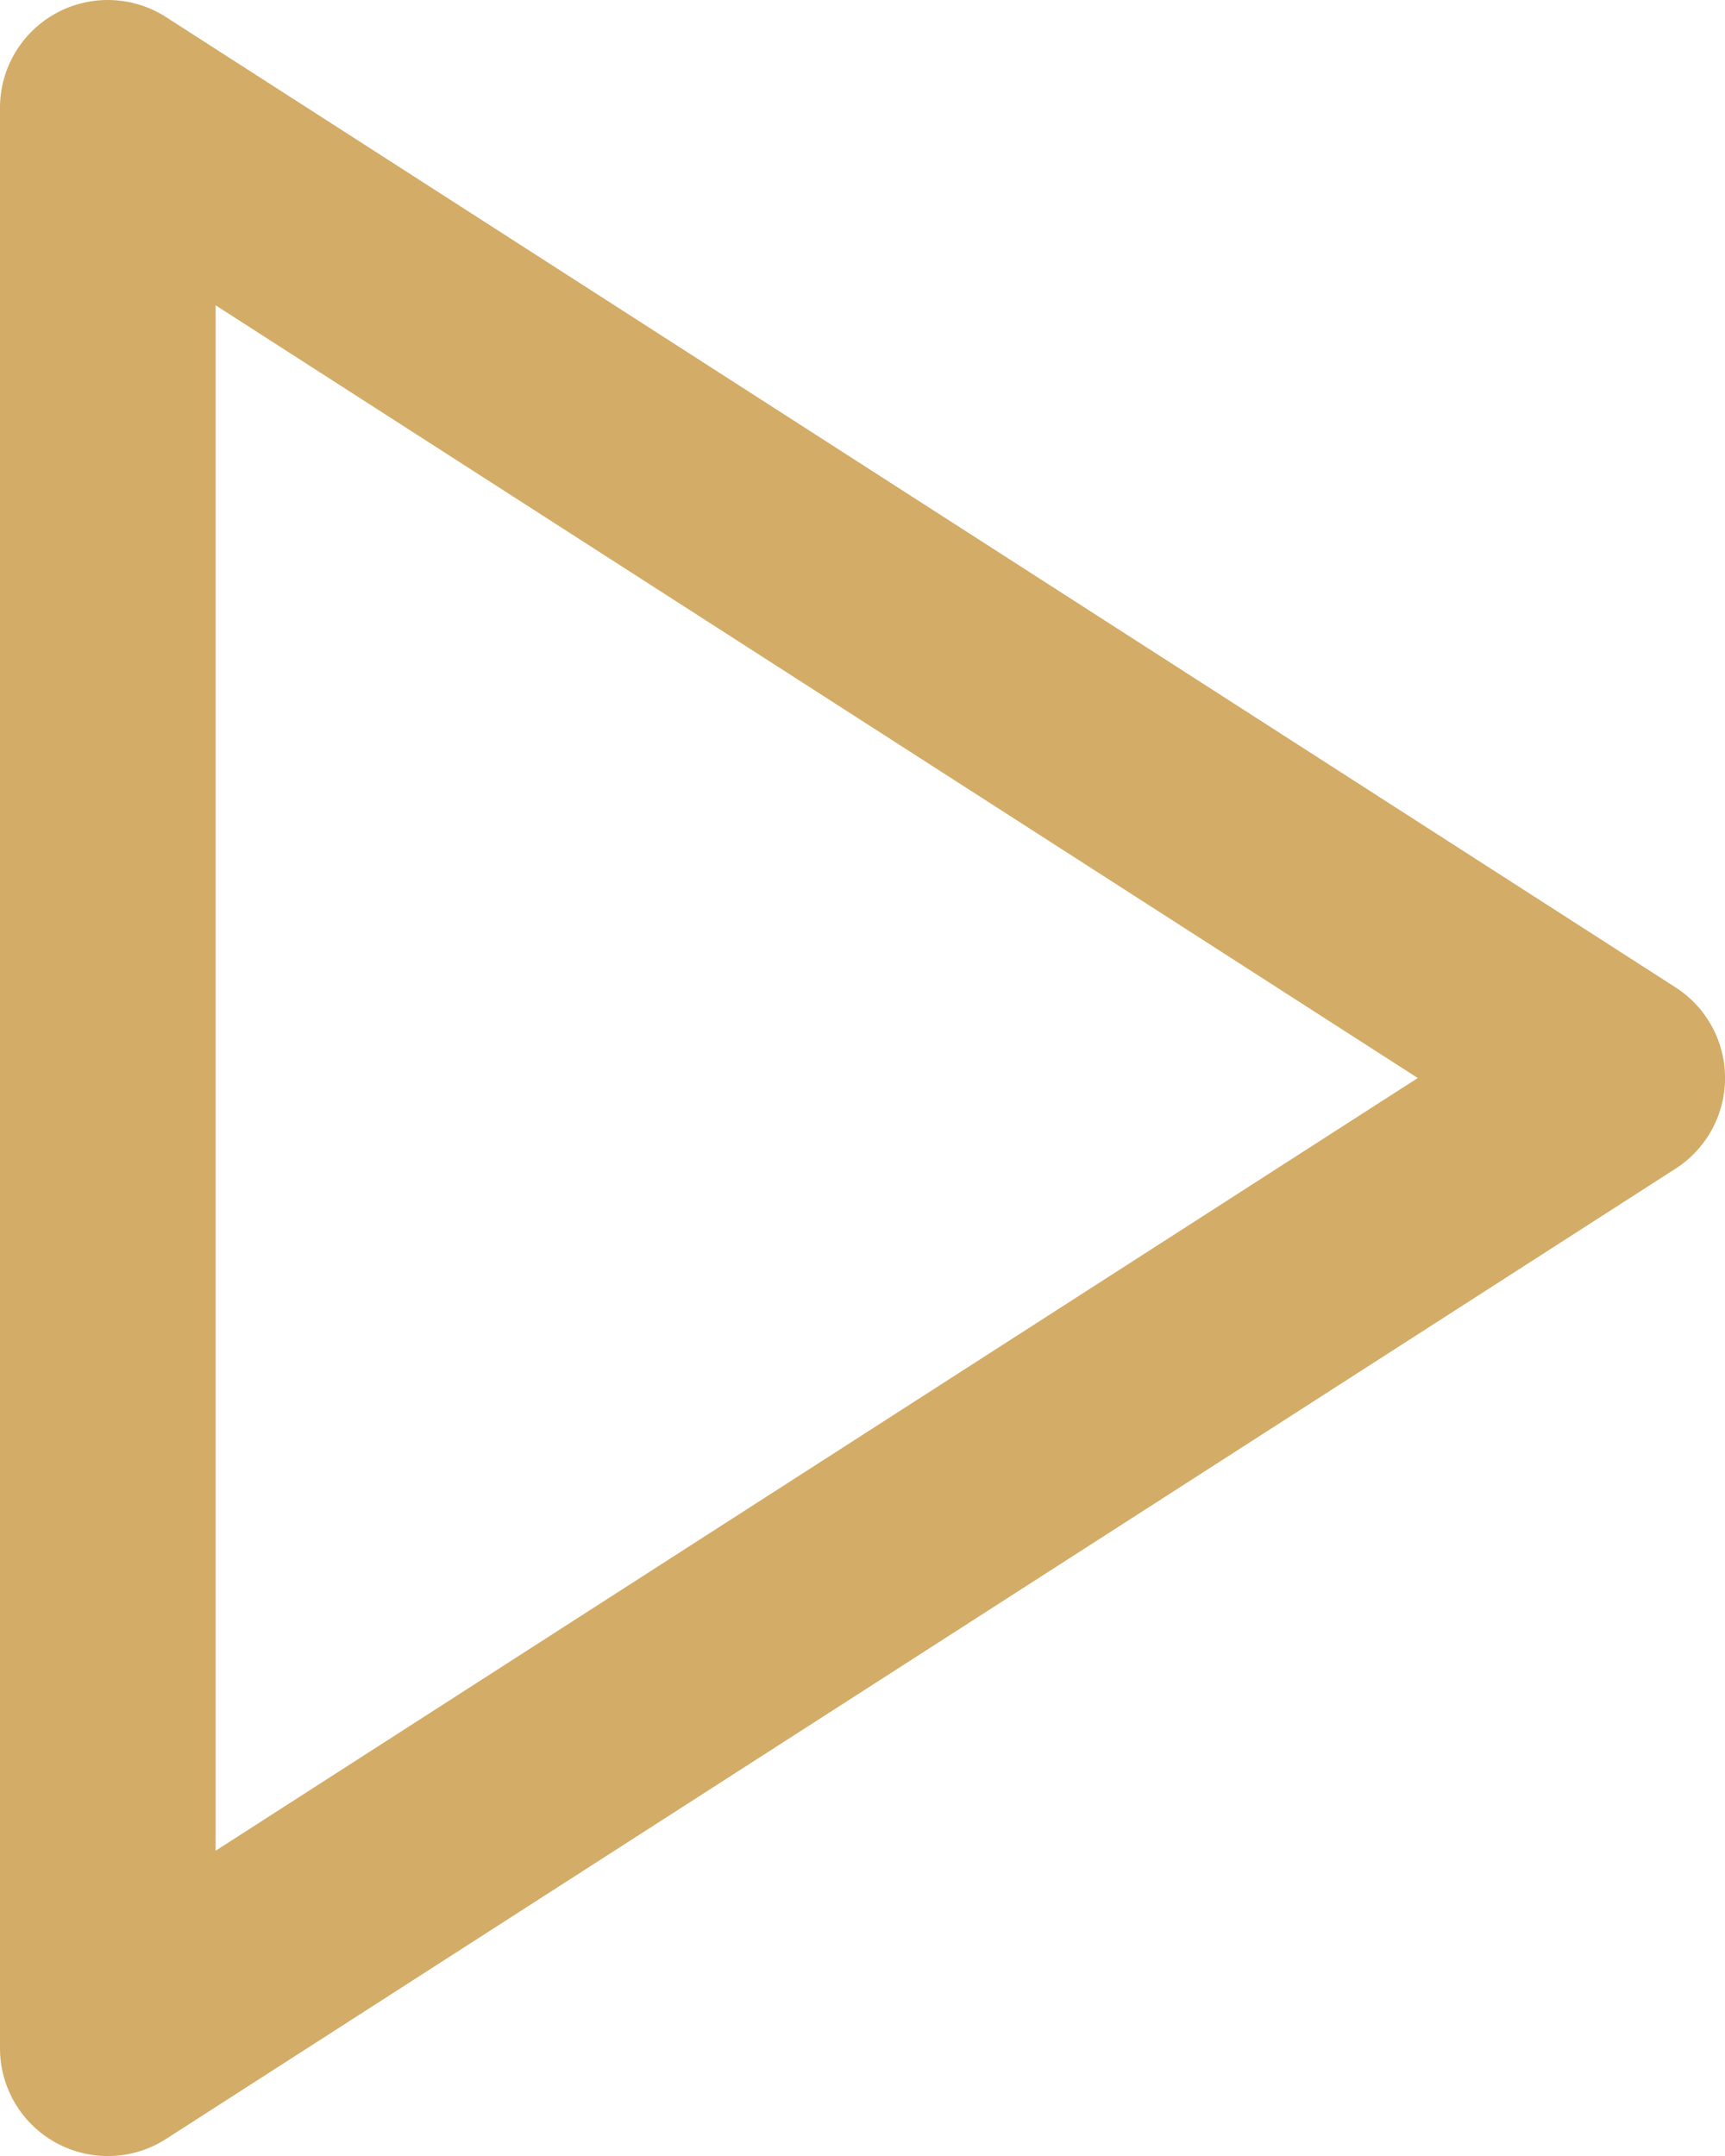
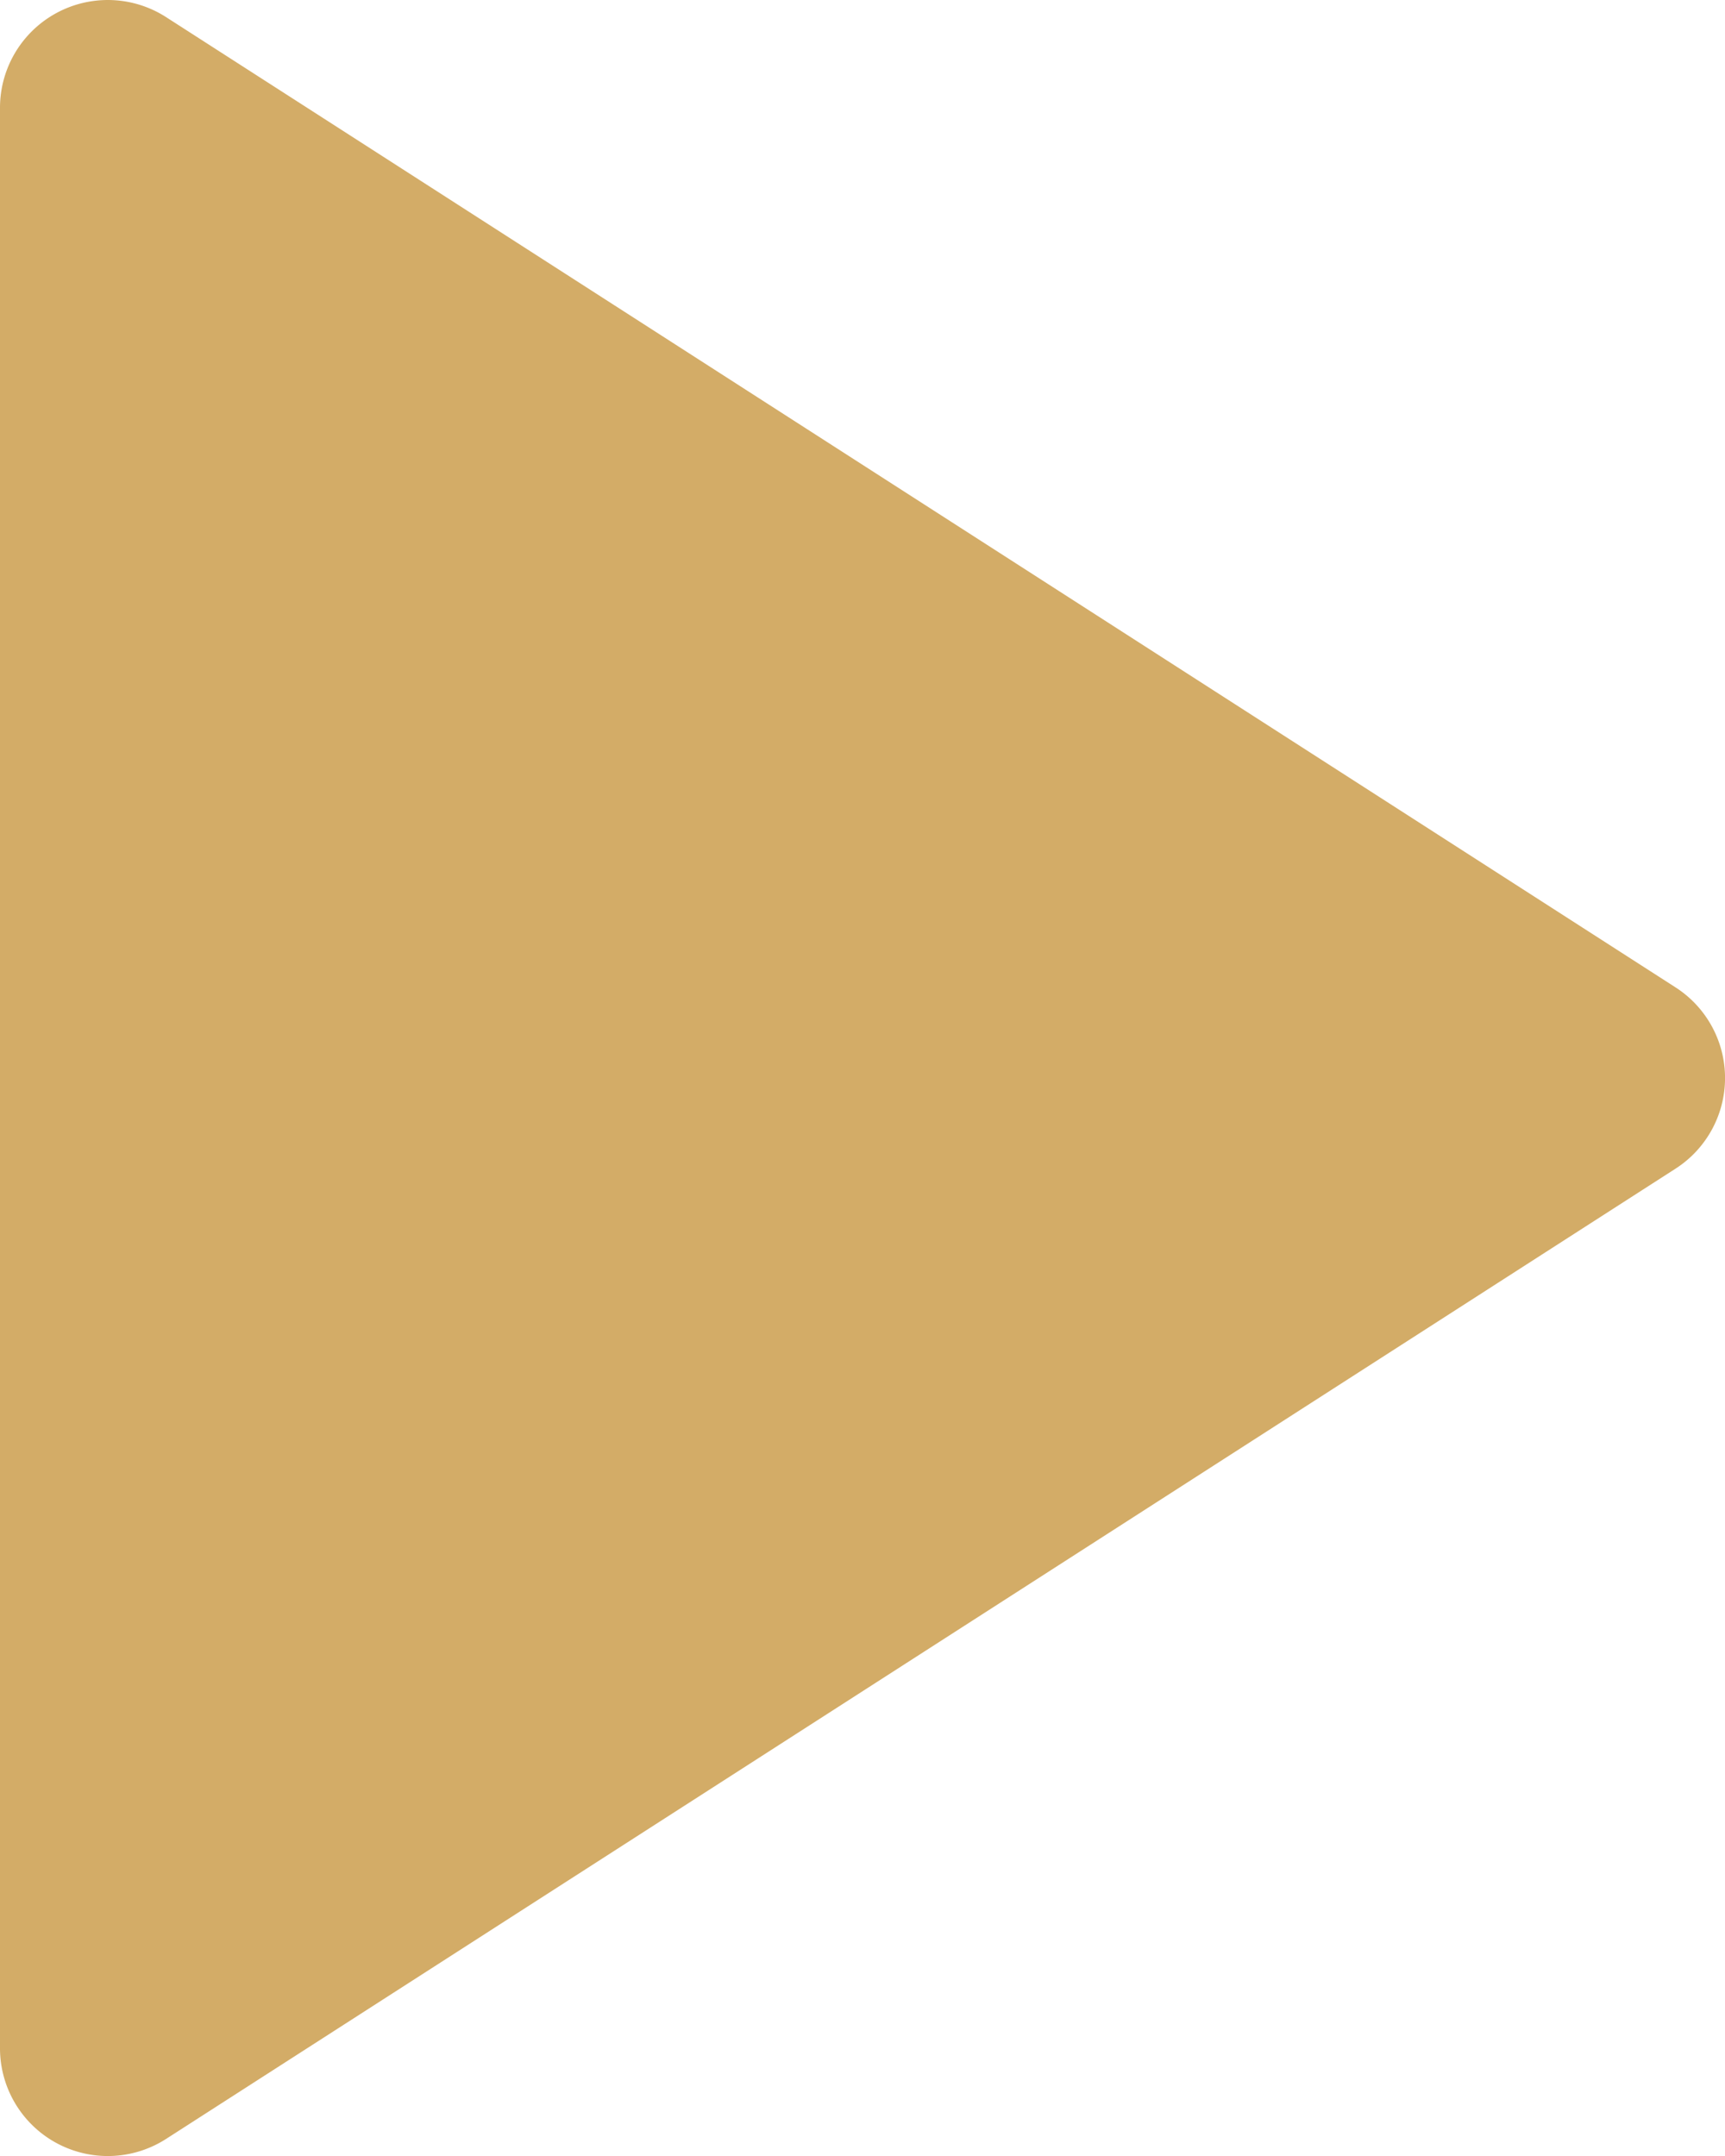
<svg xmlns="http://www.w3.org/2000/svg" width="49.127" height="61.41" viewBox="0 0 49.127 61.41">
  <g id="play-button_1_" data-name="play-button (1)" transform="translate(-18.791 -17.615)">
    <g id="Group_3" data-name="Group 3">
      <g id="Group_2" data-name="Group 2">
-         <path id="Path_3" data-name="Path 3" d="M239.718,177.454,196.732,149.82A3.07,3.07,0,0,0,192,152.4V207.67a3.07,3.07,0,0,0,4.732,2.582l42.986-27.634a3.069,3.069,0,0,0,0-5.164Zm-41.577,24.591V158.027l34.237,22.009Z" transform="translate(-173.209 -131.716)" fill="#d3ac67" />
+         <path id="Path_3" data-name="Path 3" d="M239.718,177.454,196.732,149.82A3.07,3.07,0,0,0,192,152.4V207.67a3.07,3.07,0,0,0,4.732,2.582l42.986-27.634a3.069,3.069,0,0,0,0-5.164Zm-41.577,24.591V158.027Z" transform="translate(-173.209 -131.716)" fill="#d3ac67" />
      </g>
    </g>
  </g>
</svg>